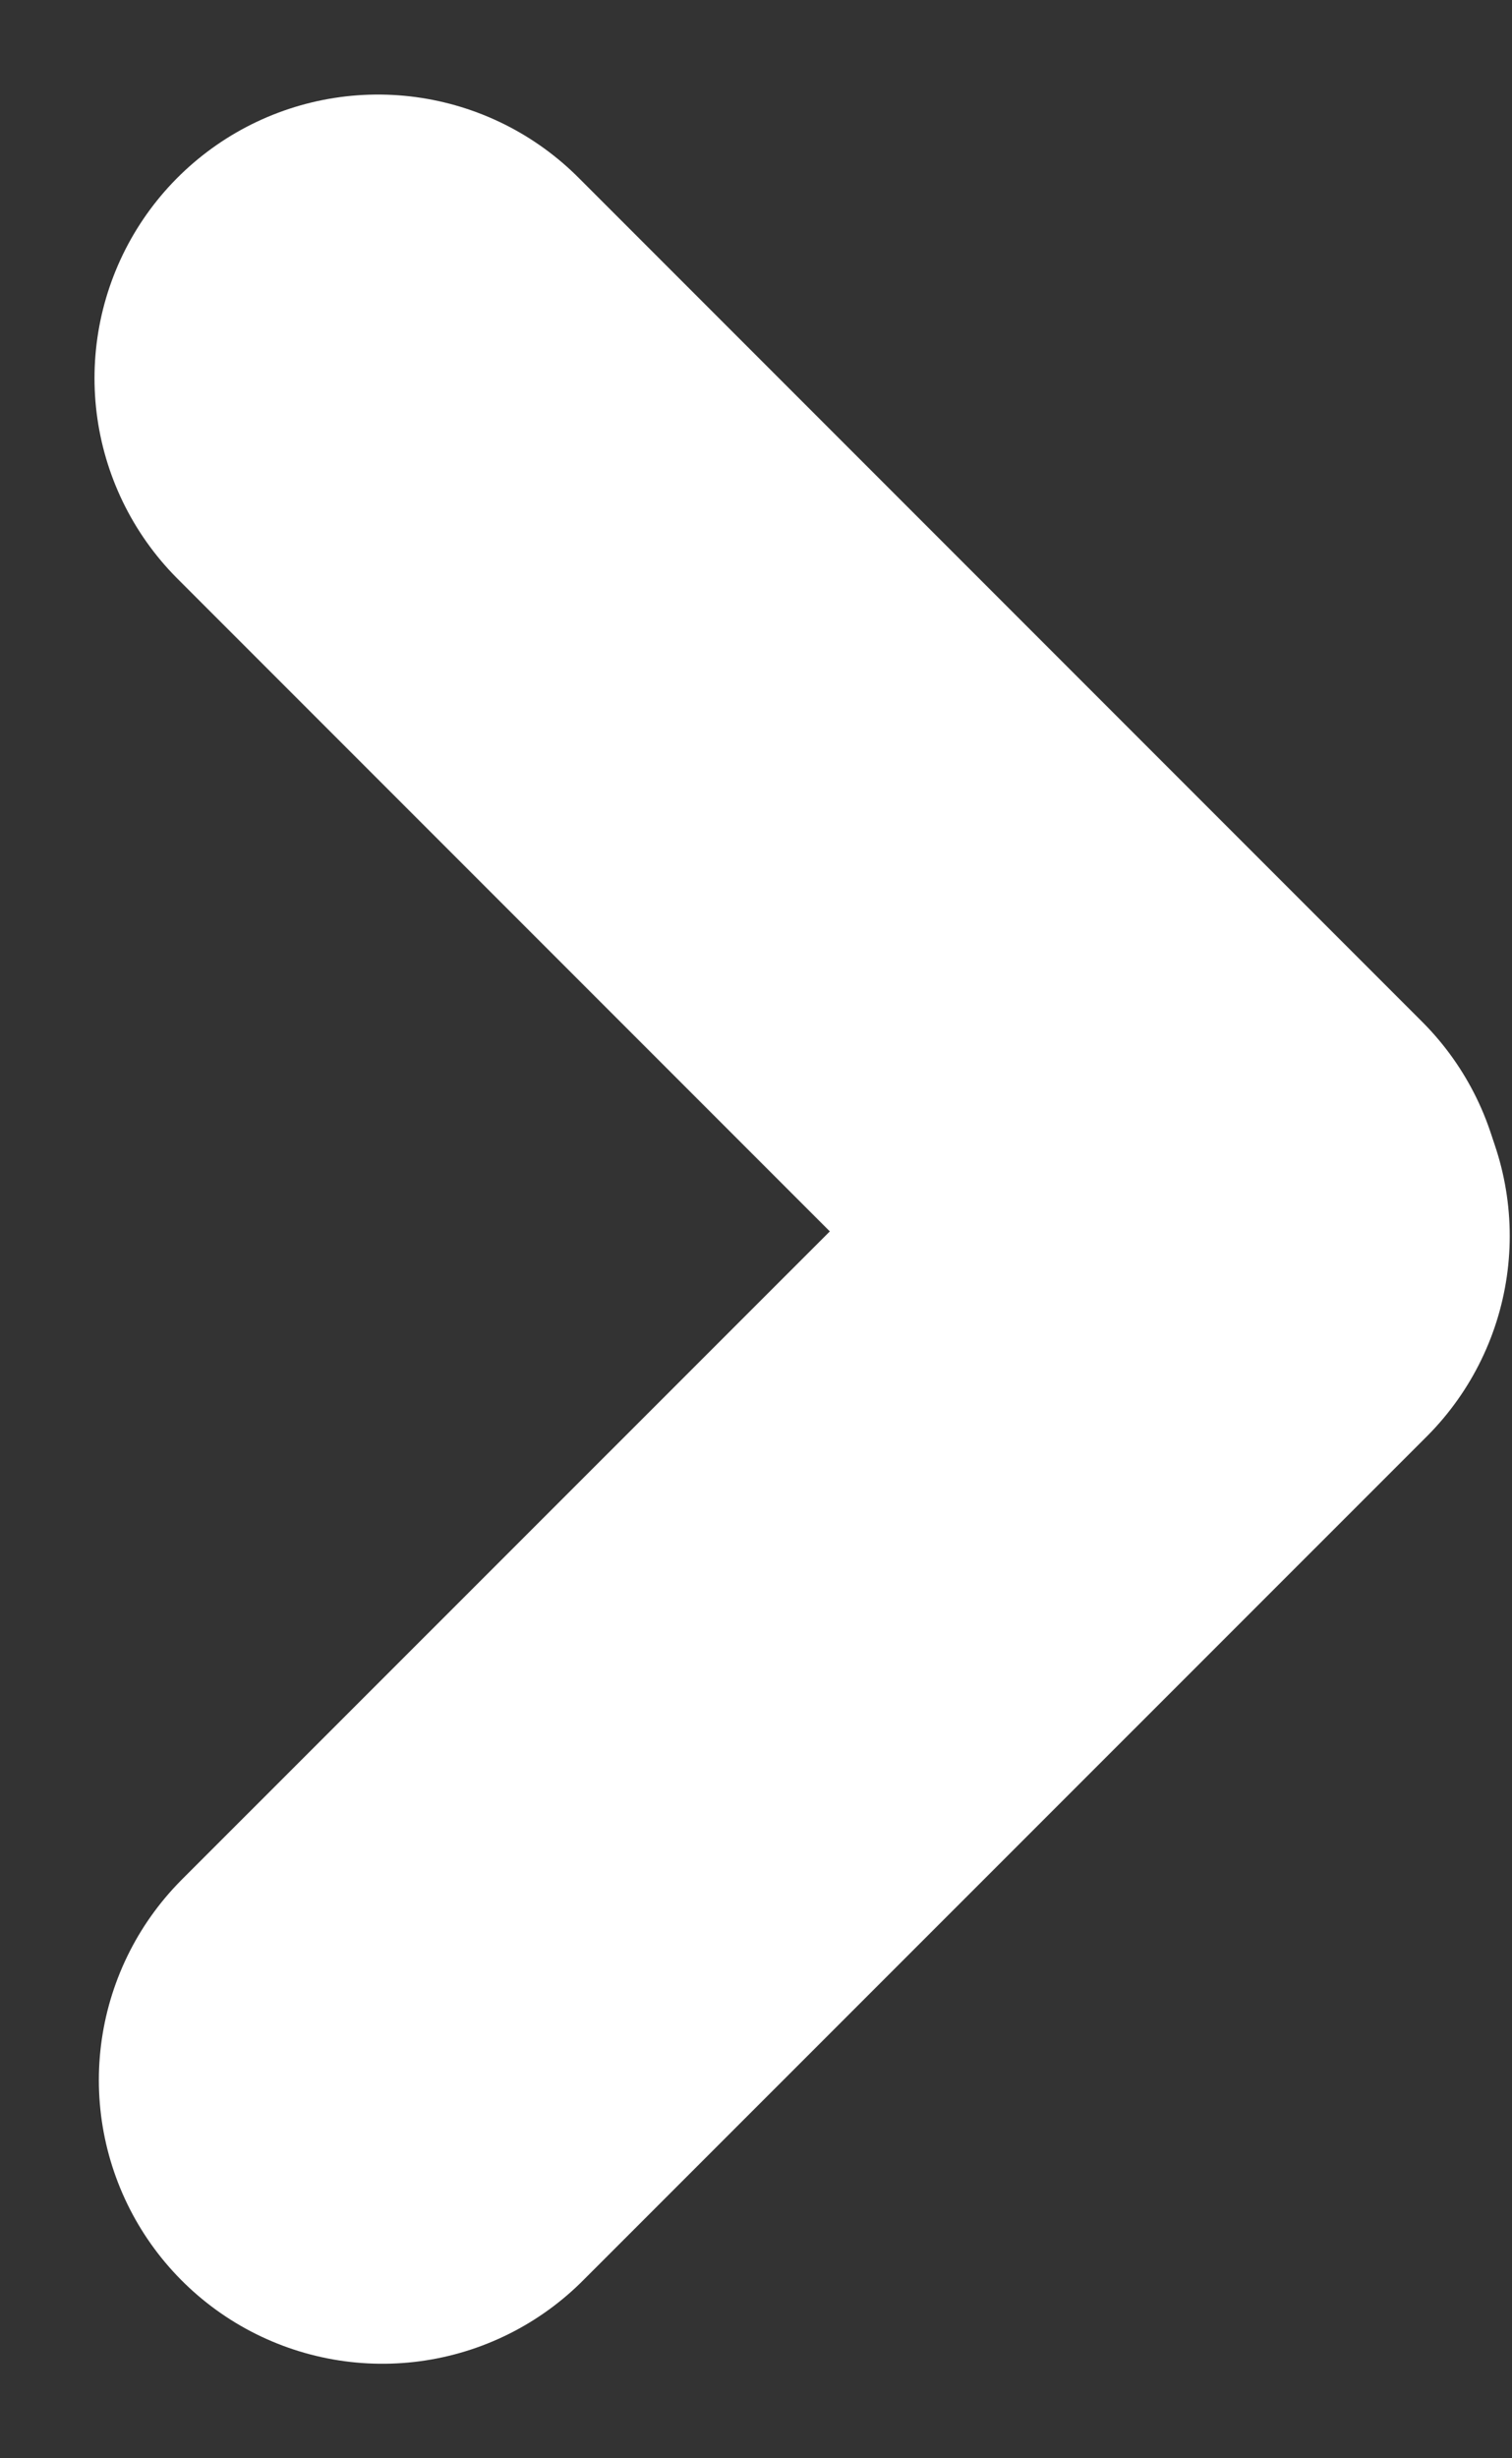
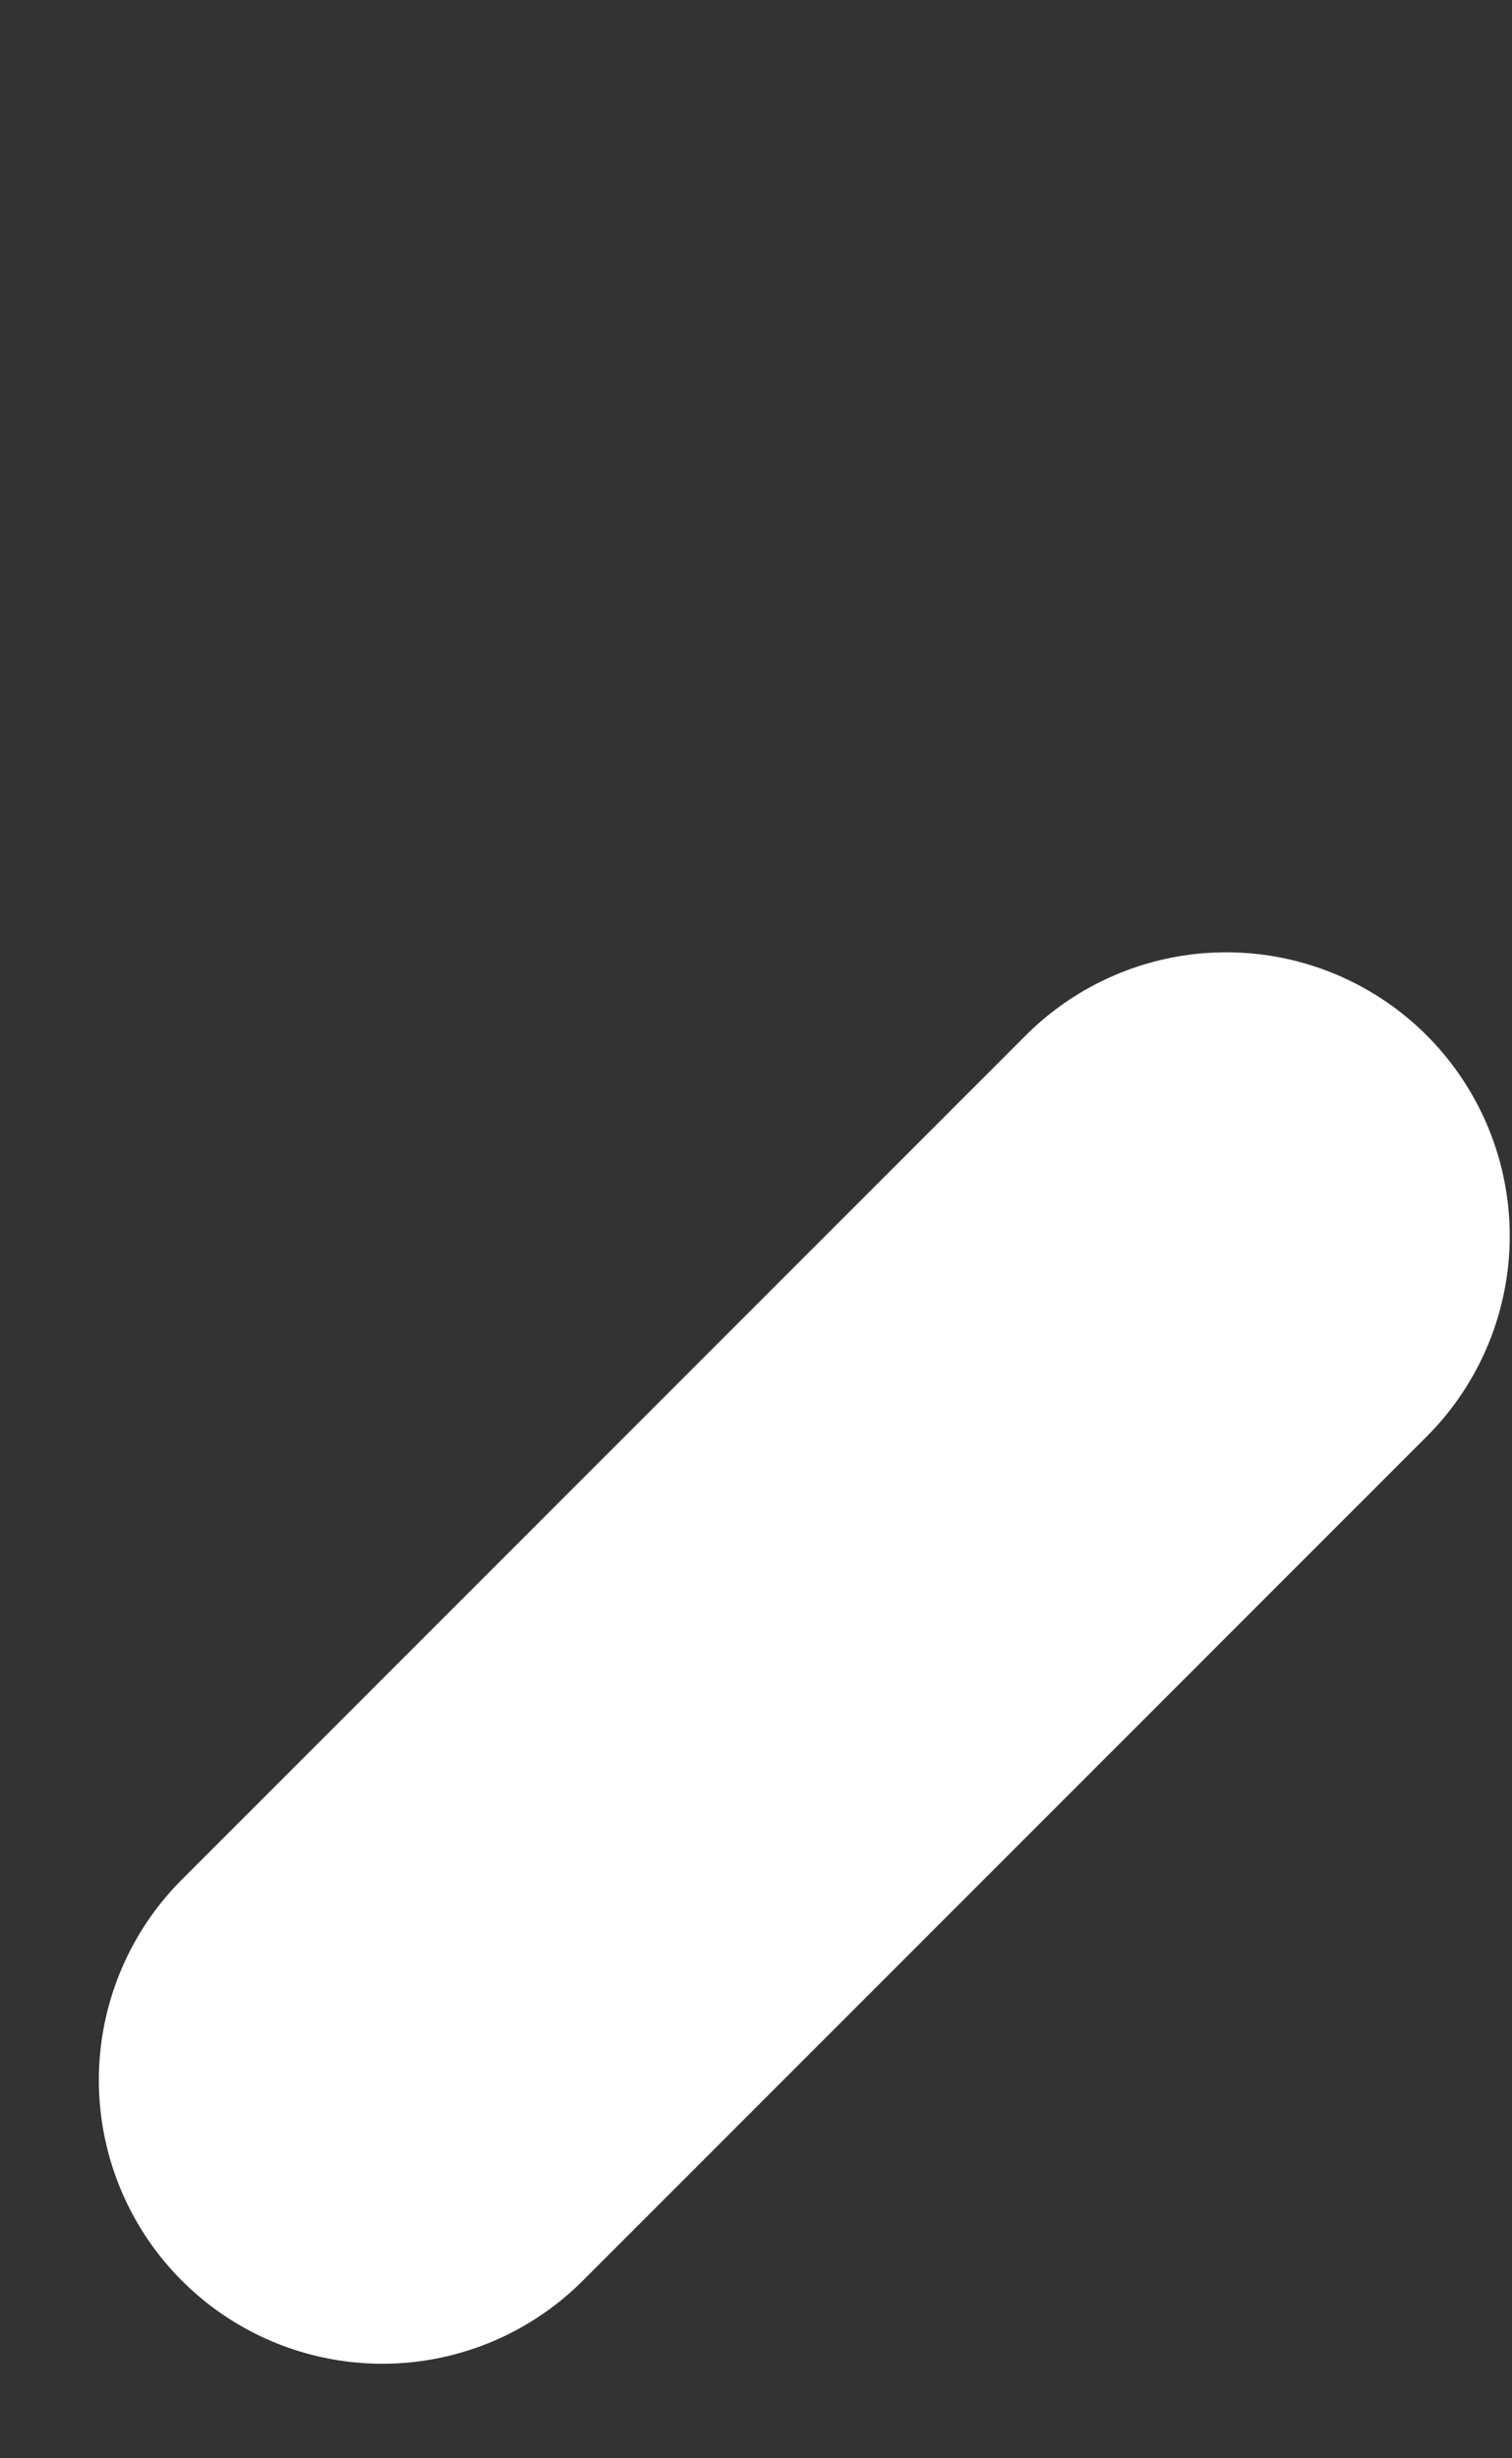
<svg xmlns="http://www.w3.org/2000/svg" width="8" height="13" viewBox="0 0 8 13" fill="none">
  <rect x="0" y="0" width="8" height="13" fill="#333333" stroke="none" />
-   <path d="M2 2L6.464 6.464" stroke="white" stroke-width="3" stroke-linecap="round" />
  <path d="M2.023 11L6.488 6.536" stroke="white" stroke-width="3" stroke-linecap="round" />
</svg>